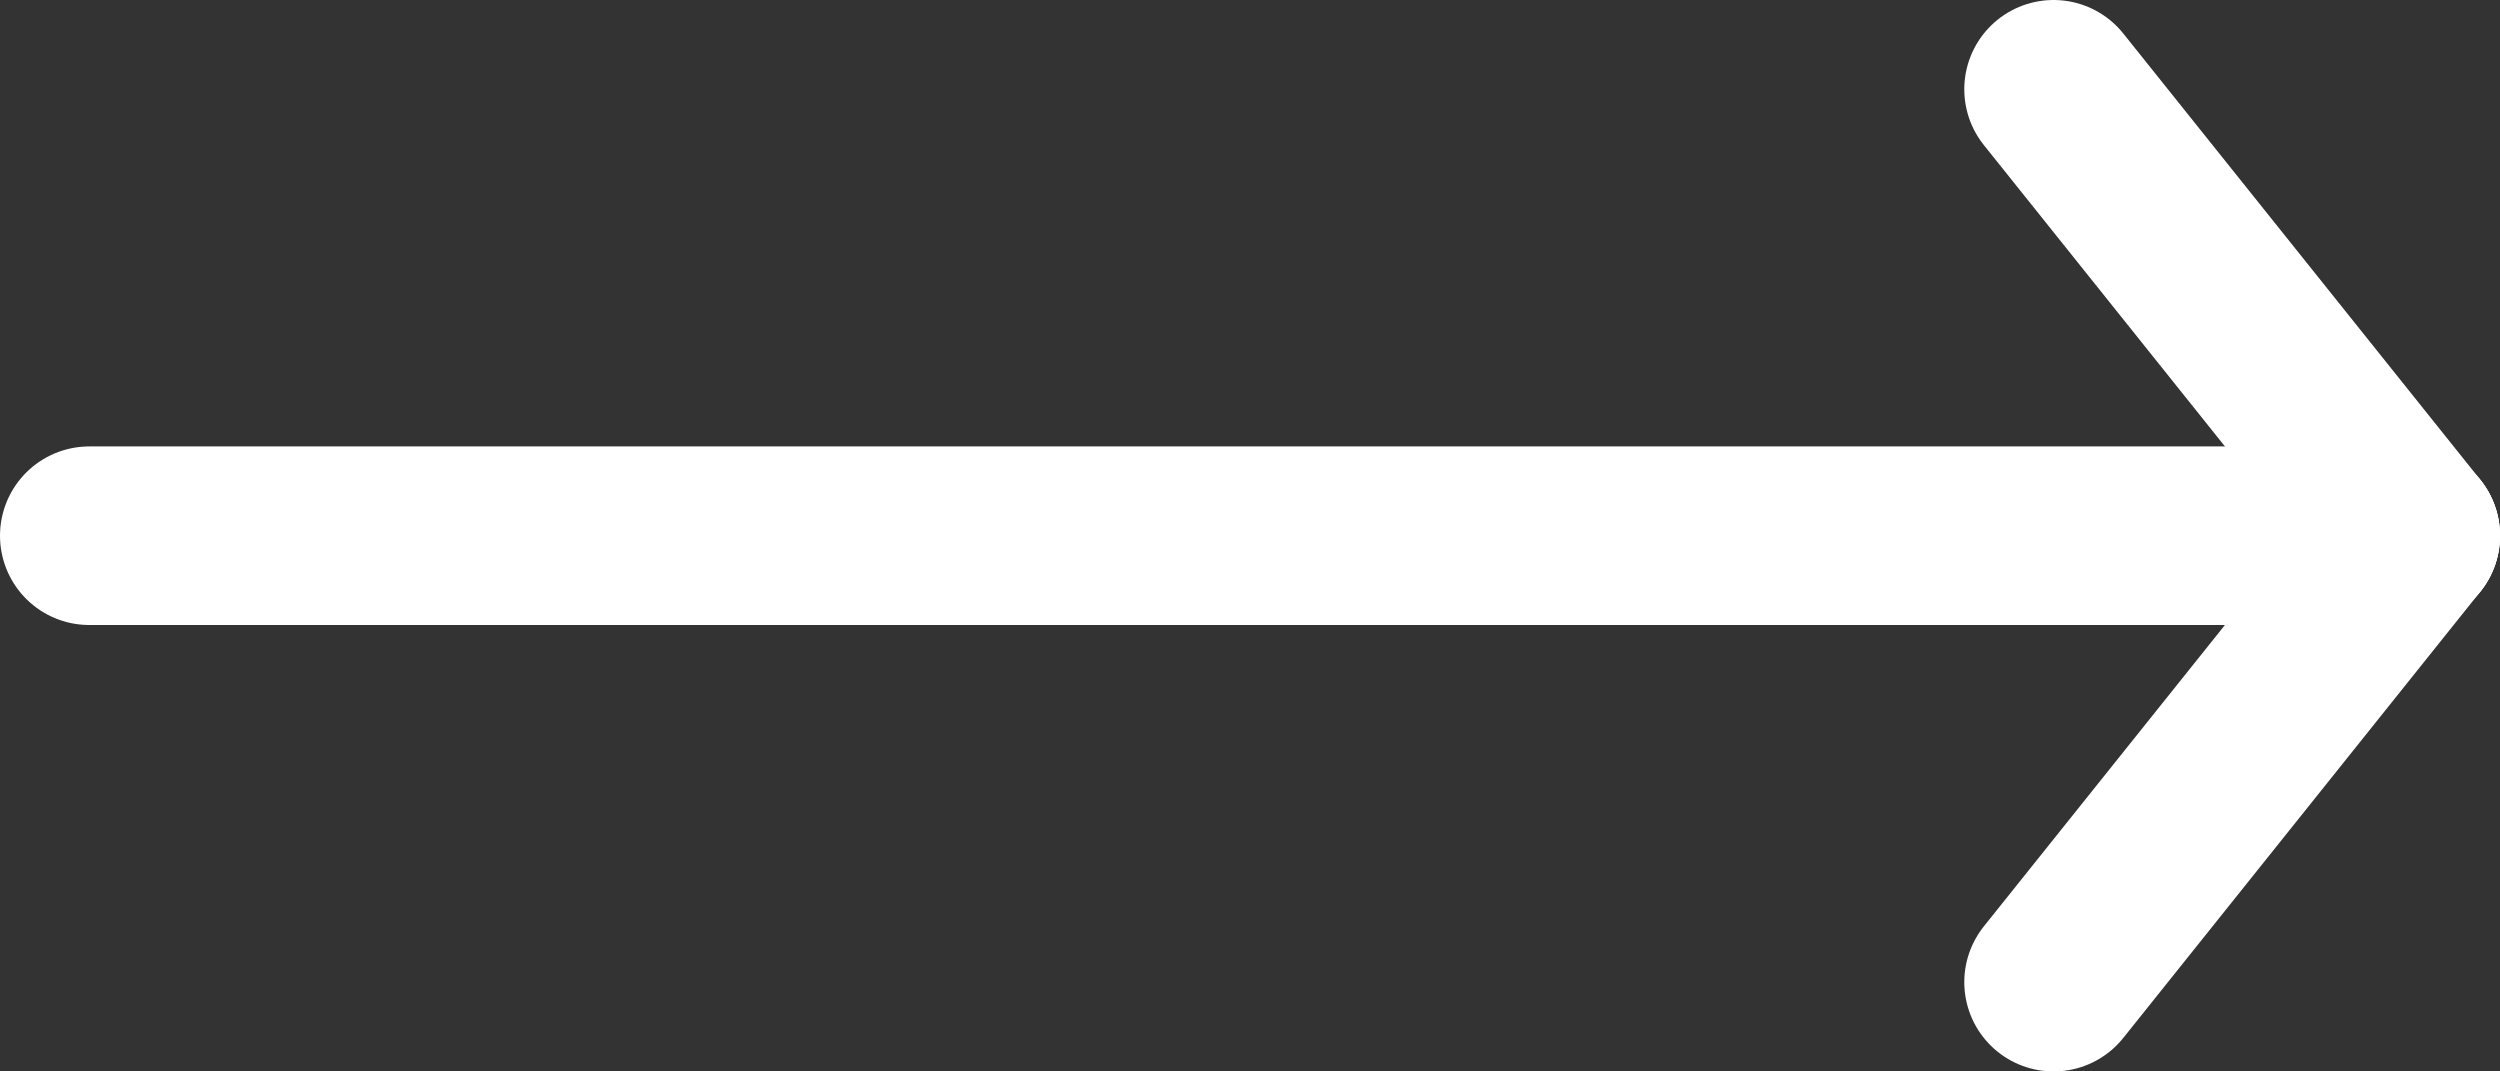
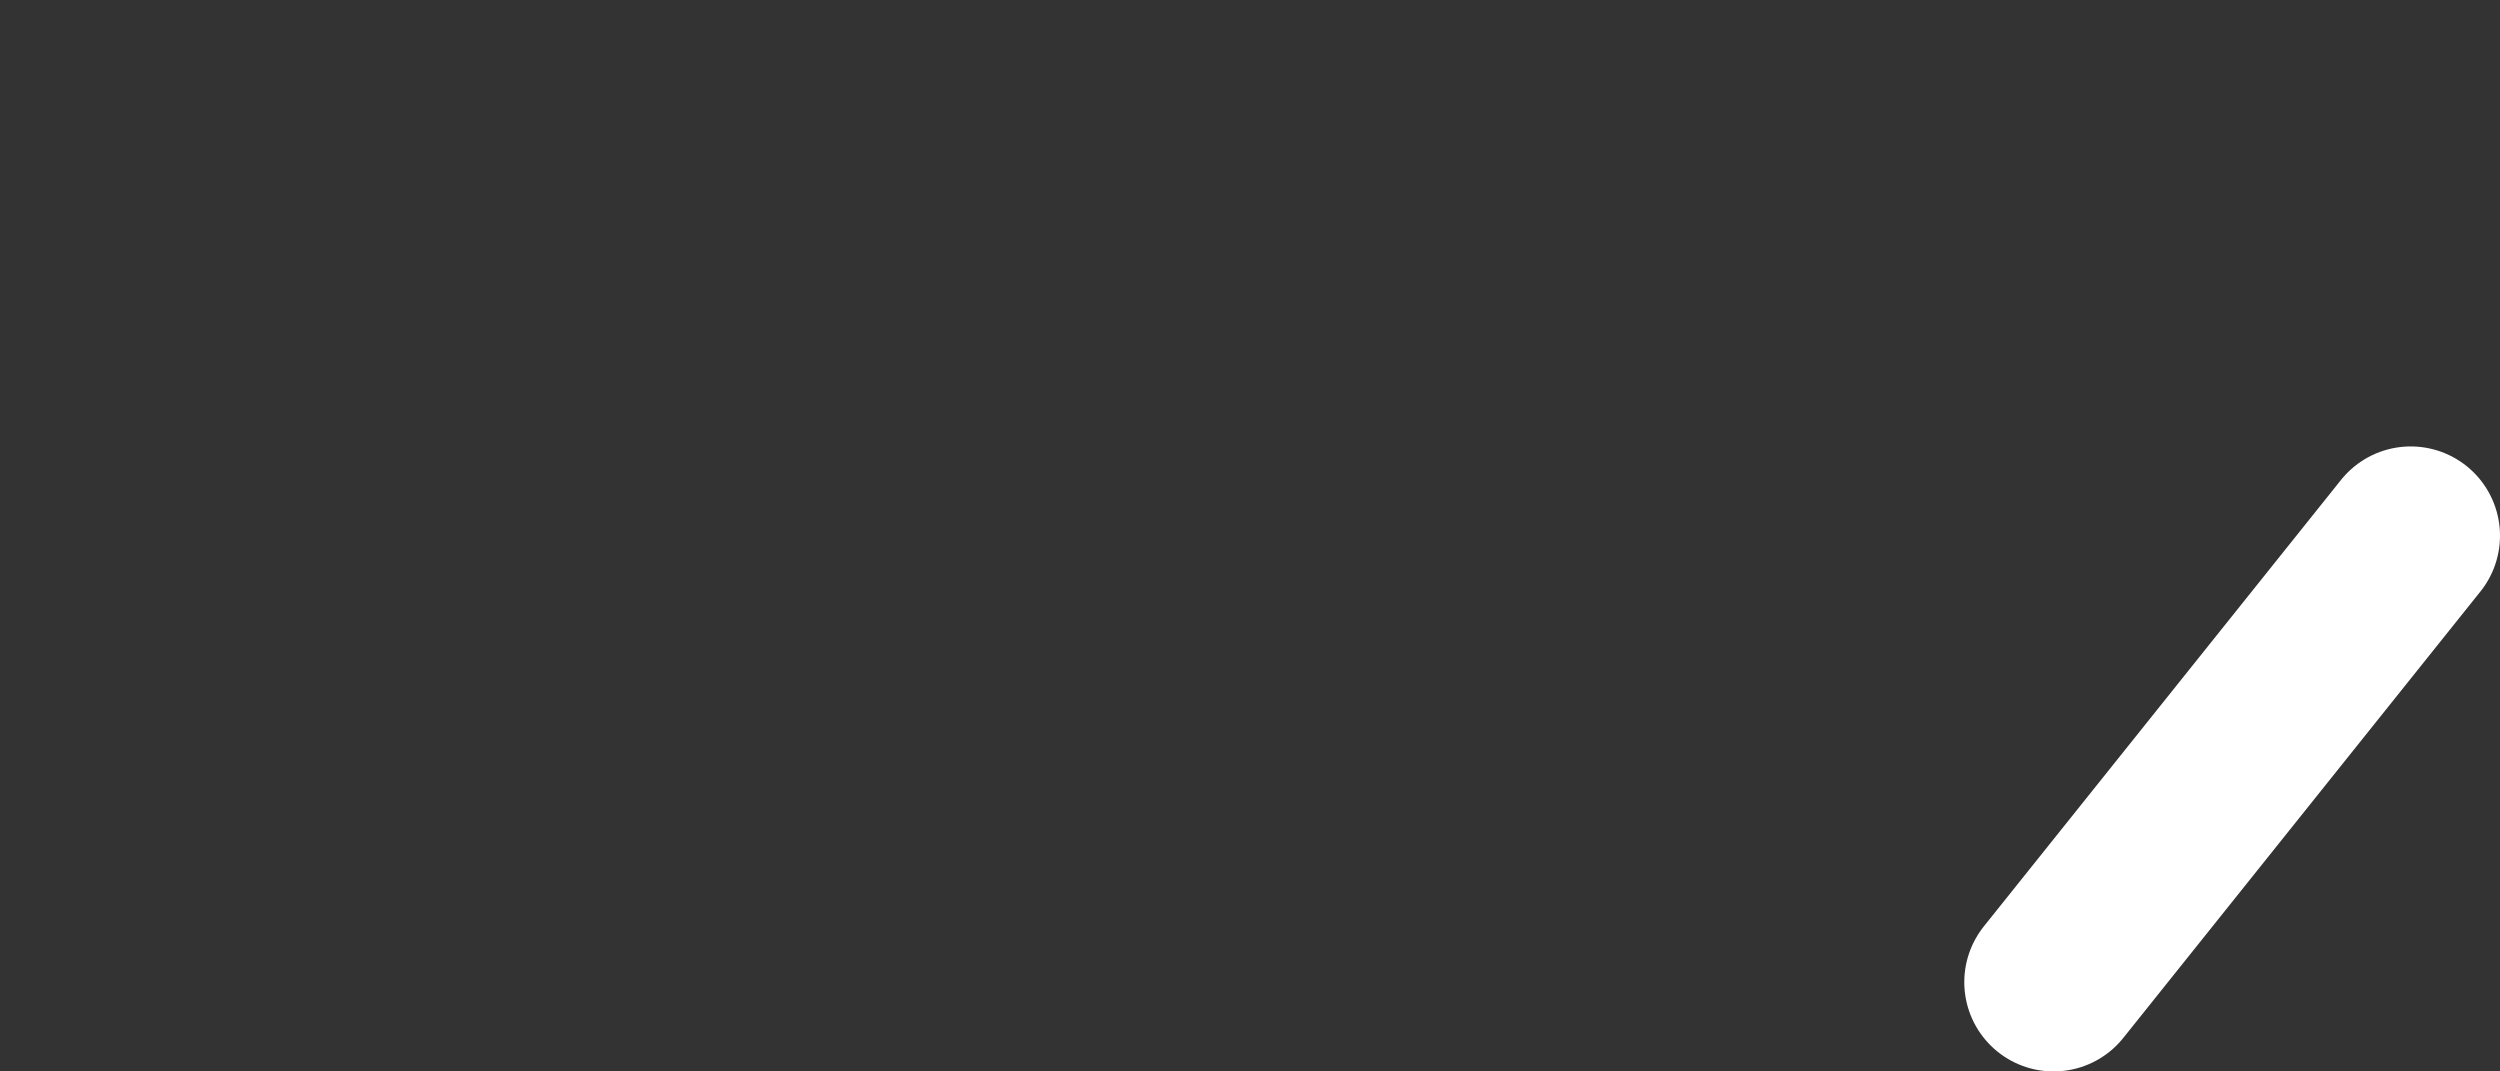
<svg xmlns="http://www.w3.org/2000/svg" width="28" height="12" viewBox="0 0 28 12" fill="none">
  <rect x="0" y="0" width="28" height="12" fill="#333333" stroke="none" />
-   <path d="M27 6H1" stroke="white" stroke-width="2" stroke-linecap="round" stroke-linejoin="round" />
-   <path d="M27 6L23 1" stroke="white" stroke-width="2" stroke-linecap="round" stroke-linejoin="round" />
  <path d="M27 6L23 11" stroke="white" stroke-width="2" stroke-linecap="round" stroke-linejoin="round" />
</svg>